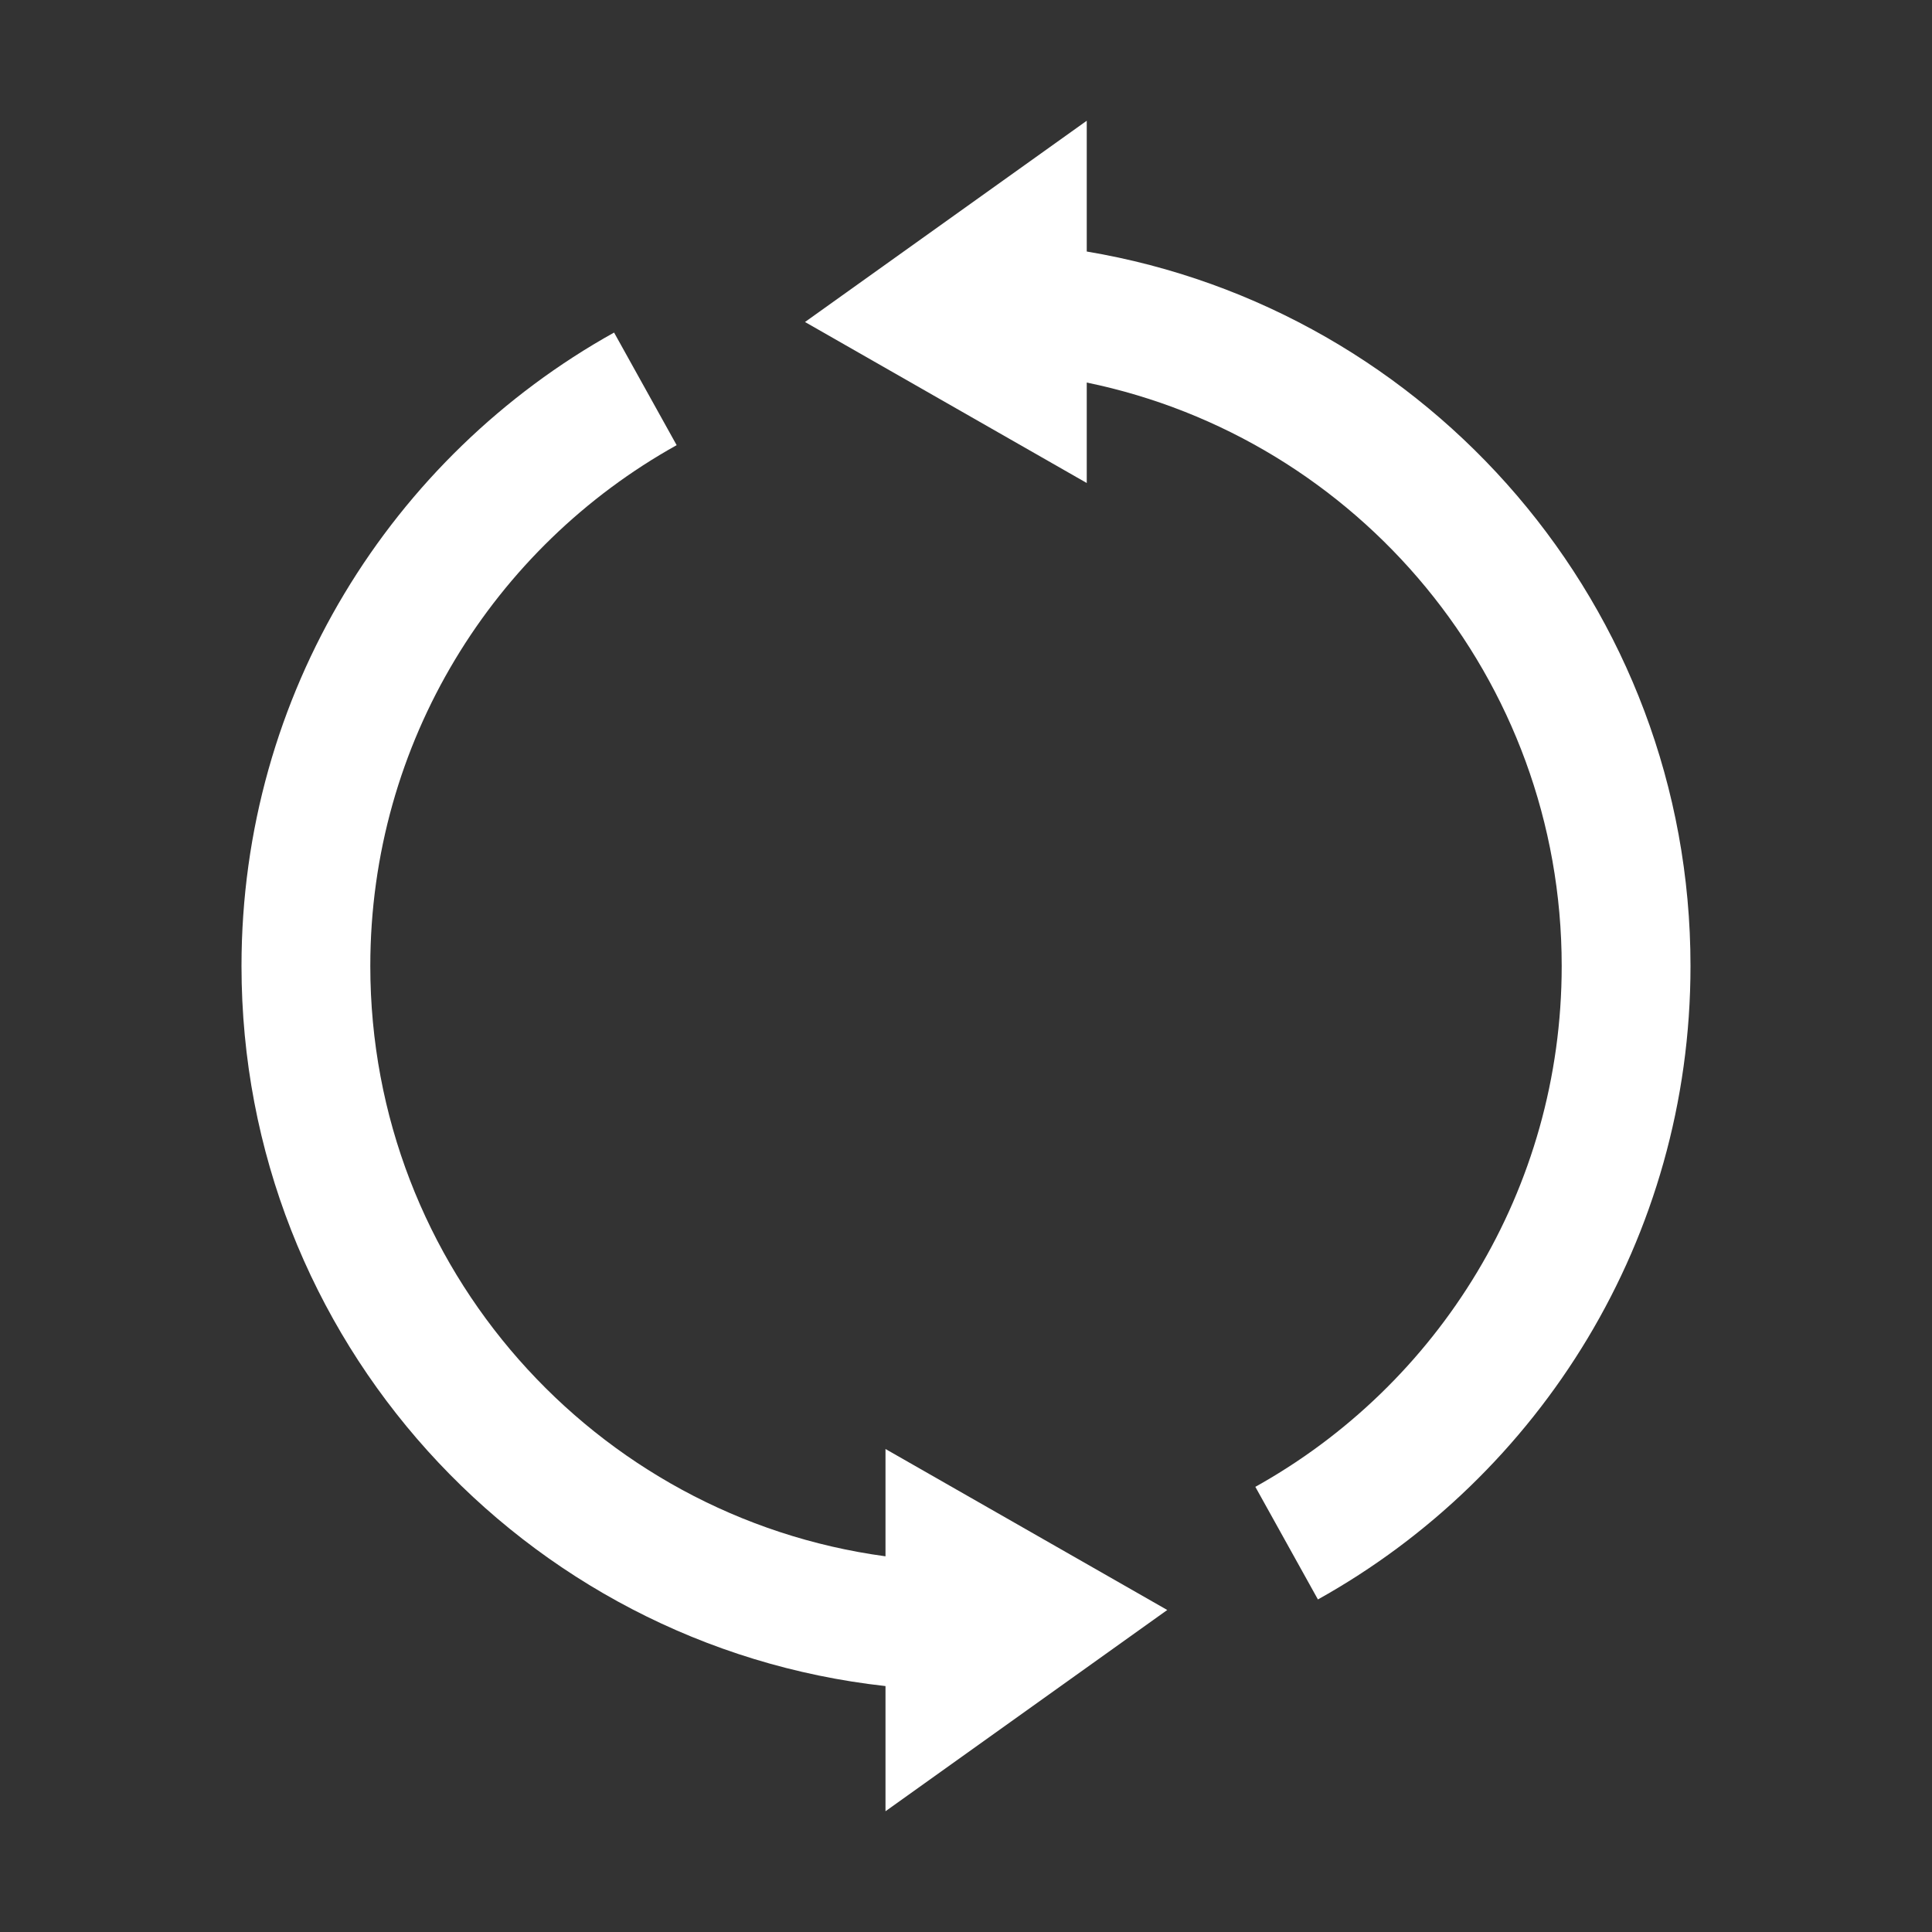
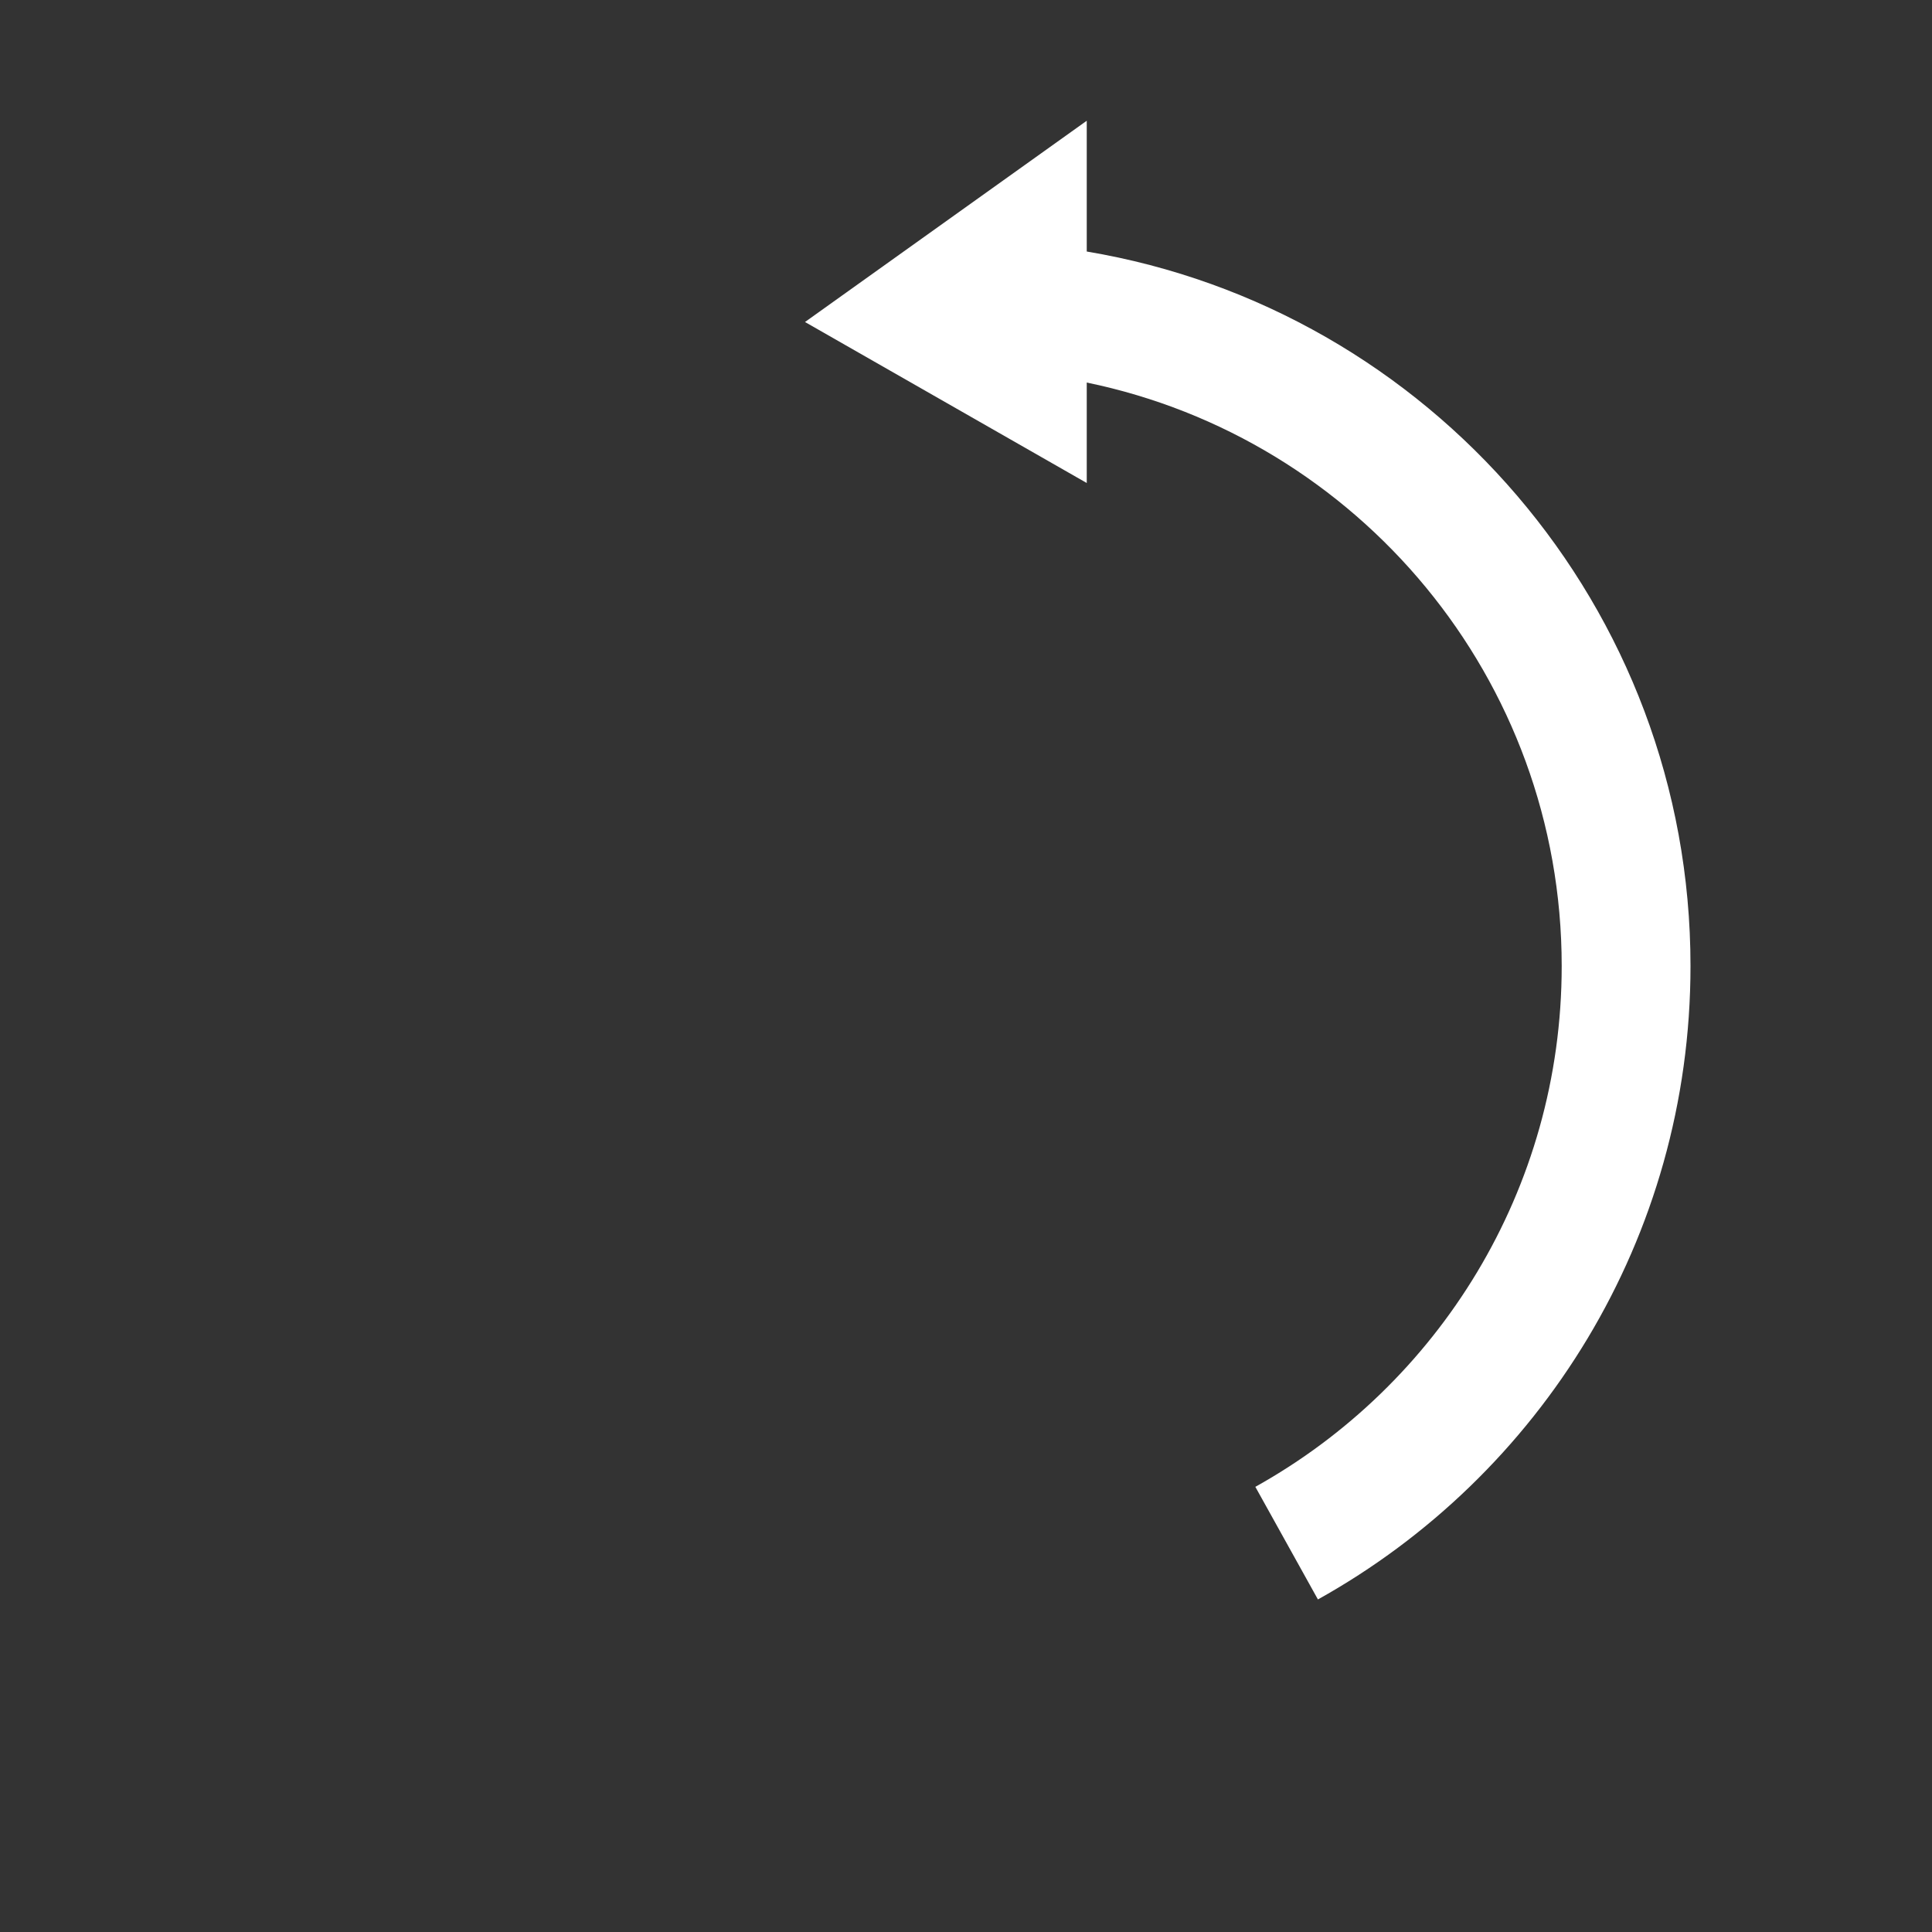
<svg xmlns="http://www.w3.org/2000/svg" width="124" height="124" viewBox="0 0 124 124" fill="none">
  <rect x="0" y="0" width="124" height="124" fill="#333333" stroke="none" />
  <path d="M69.75 7.75V16.143C91.742 19.832 108.5 38.959 108.5 62C108.5 79.484 98.85 94.714 84.587 102.656L80.571 95.428C92.299 88.898 100.233 76.376 100.233 62C100.233 43.54 87.15 28.135 69.75 24.553V31L51.667 20.667L69.75 7.75Z" fill="white" />
-   <path d="M56.833 108.216V116.25L74.917 103.333L56.833 93V99.887C38.161 97.365 23.767 81.363 23.767 62C23.767 47.624 31.701 35.102 43.429 28.572L39.413 21.344C25.149 29.286 15.5 44.516 15.5 62C15.5 85.935 33.584 105.646 56.833 108.216Z" fill="white" />
</svg>